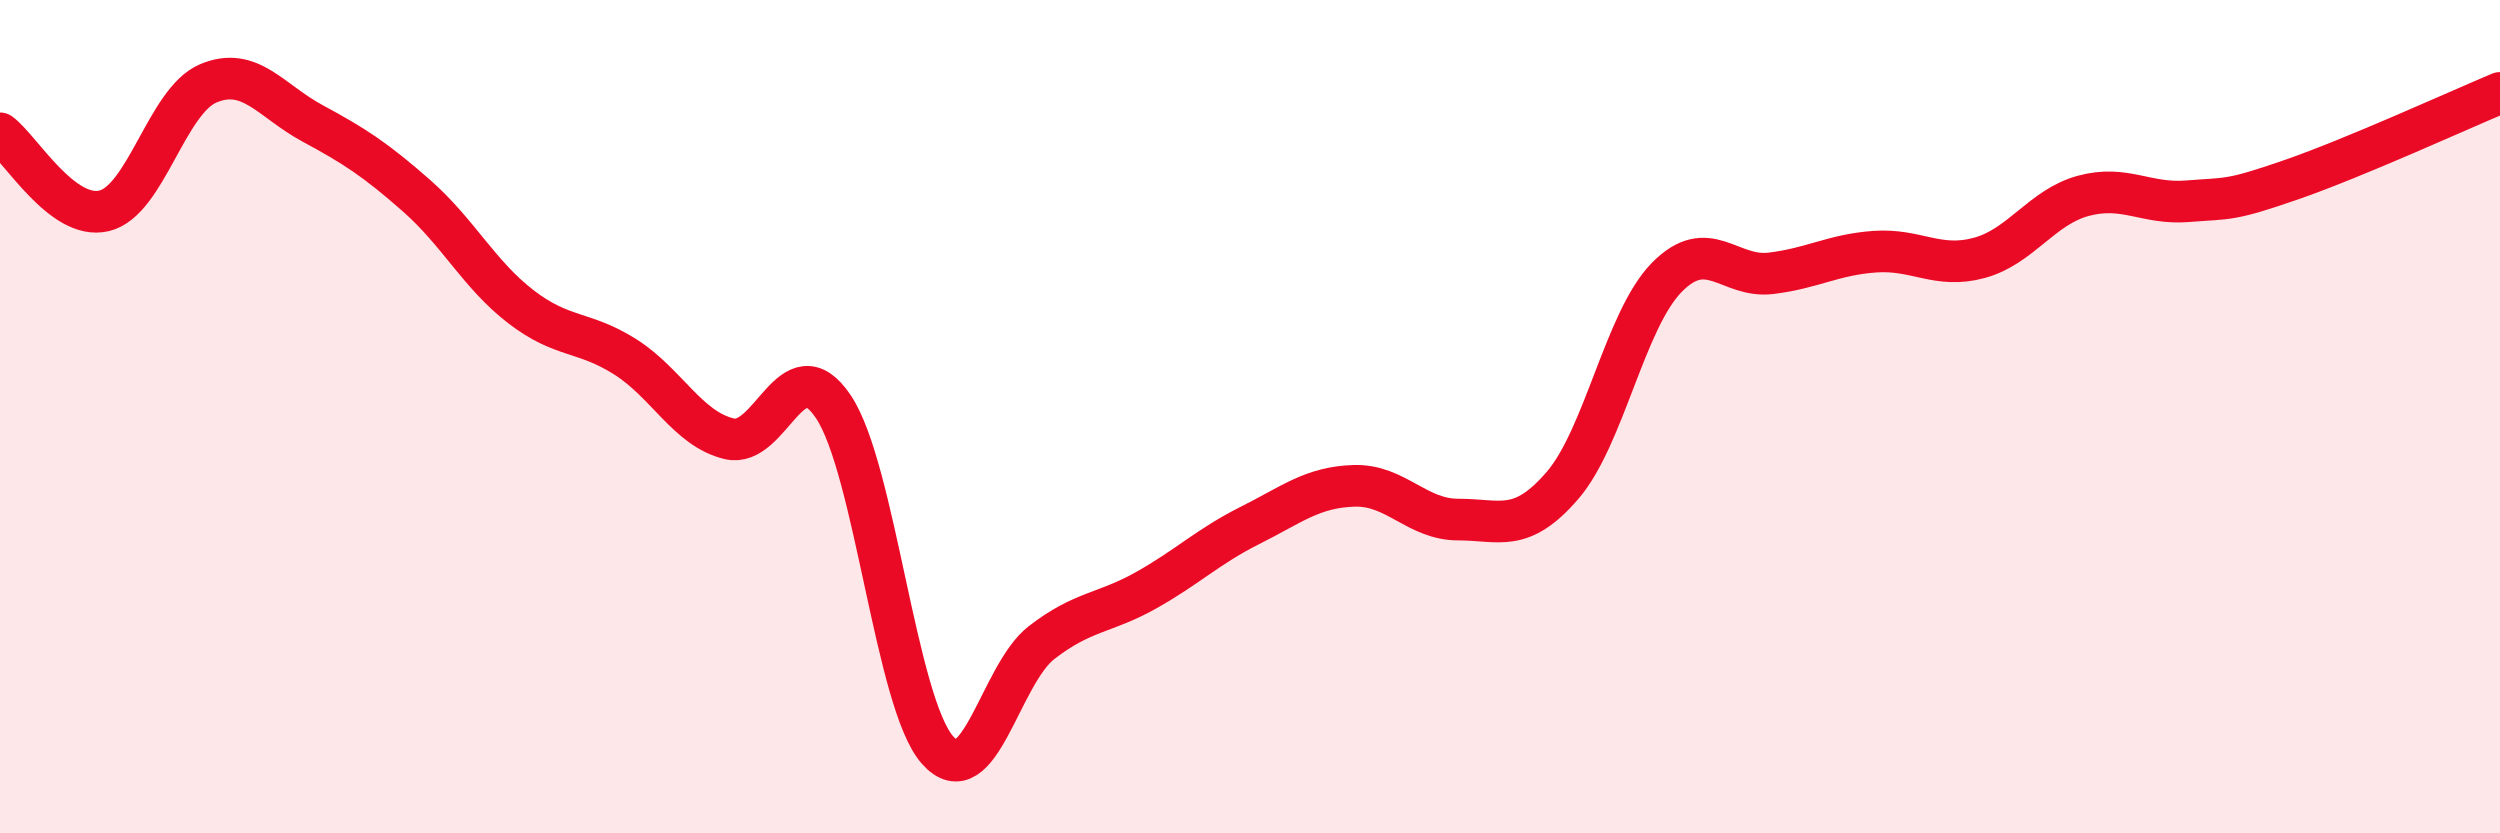
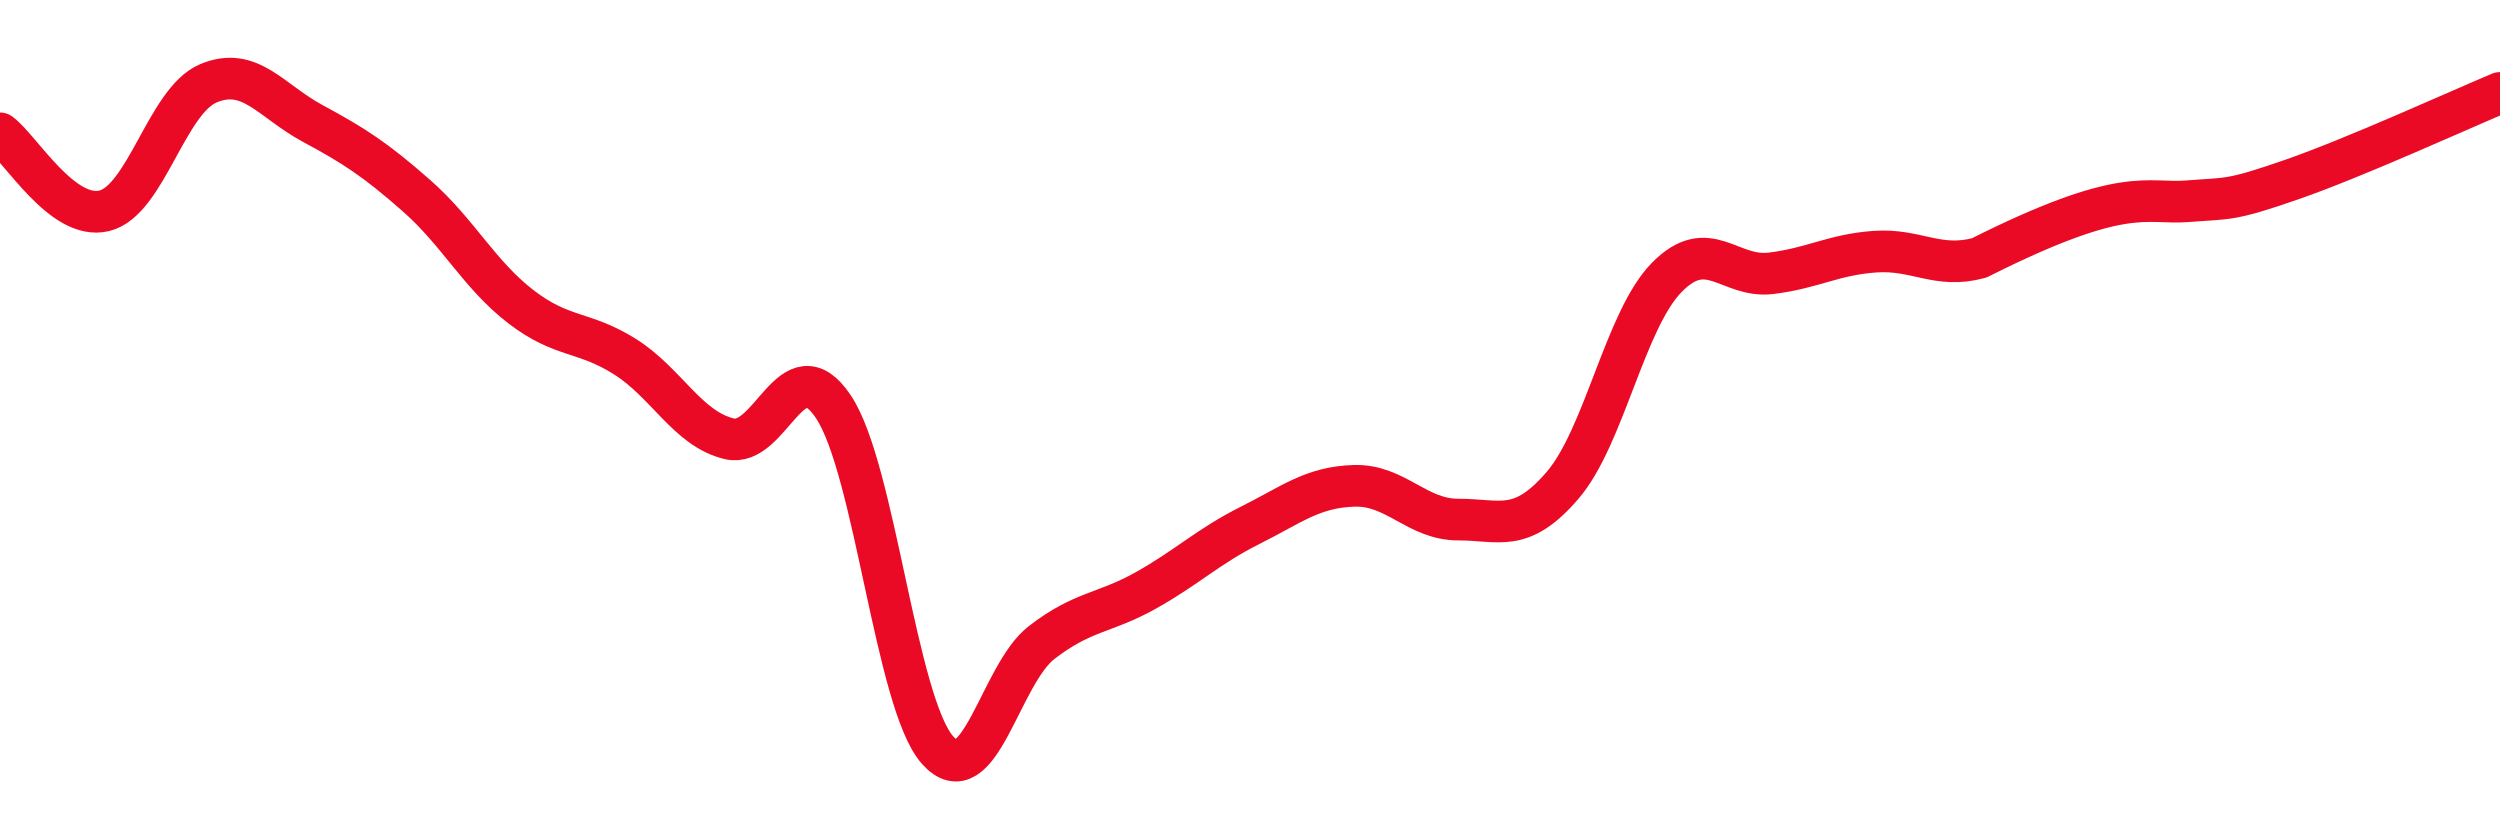
<svg xmlns="http://www.w3.org/2000/svg" width="60" height="20" viewBox="0 0 60 20">
-   <path d="M 0,3.2 C 0.5,3.57 1.5,5.3 2.5,5.06 C 3.5,4.82 4,2.42 5,2 C 6,1.58 6.5,2.42 7.5,2.96 C 8.5,3.5 9,3.82 10,4.7 C 11,5.58 11.5,6.59 12.5,7.36 C 13.5,8.13 14,7.93 15,8.56 C 16,9.19 16.5,10.29 17.5,10.53 C 18.5,10.77 19,8.27 20,9.76 C 21,11.25 21.5,16.87 22.5,18 C 23.5,19.13 24,16.19 25,15.42 C 26,14.65 26.5,14.73 27.5,14.17 C 28.5,13.61 29,13.11 30,12.61 C 31,12.11 31.5,11.69 32.5,11.66 C 33.5,11.63 34,12.47 35,12.47 C 36,12.47 36.5,12.81 37.5,11.65 C 38.5,10.49 39,7.68 40,6.66 C 41,5.64 41.5,6.68 42.5,6.56 C 43.5,6.44 44,6.11 45,6.04 C 46,5.97 46.5,6.46 47.5,6.19 C 48.5,5.92 49,4.97 50,4.7 C 51,4.43 51.5,4.91 52.5,4.83 C 53.5,4.75 53.5,4.83 55,4.31 C 56.5,3.79 59,2.65 60,2.23L60 20L0 20Z" fill="#EB0A25" opacity="0.1" stroke-linecap="round" stroke-linejoin="round" />
-   <path d="M 0,3.2 C 0.5,3.57 1.5,5.3 2.5,5.06 C 3.5,4.82 4,2.42 5,2 C 6,1.58 6.5,2.42 7.5,2.96 C 8.5,3.5 9,3.82 10,4.7 C 11,5.58 11.5,6.59 12.5,7.36 C 13.5,8.13 14,7.93 15,8.56 C 16,9.19 16.5,10.29 17.5,10.53 C 18.5,10.77 19,8.27 20,9.76 C 21,11.25 21.5,16.87 22.5,18 C 23.5,19.13 24,16.19 25,15.42 C 26,14.65 26.5,14.73 27.5,14.17 C 28.5,13.61 29,13.11 30,12.61 C 31,12.11 31.5,11.69 32.5,11.66 C 33.5,11.63 34,12.47 35,12.47 C 36,12.47 36.5,12.81 37.5,11.65 C 38.5,10.49 39,7.68 40,6.66 C 41,5.64 41.5,6.68 42.5,6.56 C 43.5,6.44 44,6.11 45,6.04 C 46,5.97 46.5,6.46 47.5,6.19 C 48.5,5.92 49,4.97 50,4.7 C 51,4.43 51.5,4.91 52.5,4.83 C 53.5,4.75 53.5,4.83 55,4.31 C 56.5,3.79 59,2.65 60,2.23" stroke="#EB0A25" stroke-width="1" fill="none" stroke-linecap="round" stroke-linejoin="round" />
+   <path d="M 0,3.2 C 0.5,3.57 1.5,5.3 2.5,5.06 C 3.5,4.82 4,2.42 5,2 C 6,1.58 6.5,2.42 7.5,2.96 C 8.5,3.5 9,3.82 10,4.7 C 11,5.58 11.5,6.59 12.5,7.36 C 13.5,8.13 14,7.93 15,8.56 C 16,9.19 16.5,10.29 17.5,10.53 C 18.5,10.77 19,8.27 20,9.76 C 21,11.25 21.5,16.87 22.5,18 C 23.5,19.13 24,16.19 25,15.42 C 26,14.65 26.5,14.73 27.5,14.17 C 28.5,13.61 29,13.11 30,12.61 C 31,12.11 31.5,11.69 32.5,11.66 C 33.5,11.63 34,12.47 35,12.47 C 36,12.47 36.5,12.81 37.5,11.65 C 38.5,10.49 39,7.68 40,6.66 C 41,5.64 41.5,6.68 42.5,6.56 C 43.5,6.44 44,6.11 45,6.04 C 46,5.97 46.5,6.46 47.5,6.19 C 51,4.43 51.5,4.91 52.5,4.83 C 53.5,4.75 53.5,4.83 55,4.31 C 56.5,3.79 59,2.65 60,2.23" stroke="#EB0A25" stroke-width="1" fill="none" stroke-linecap="round" stroke-linejoin="round" />
</svg>